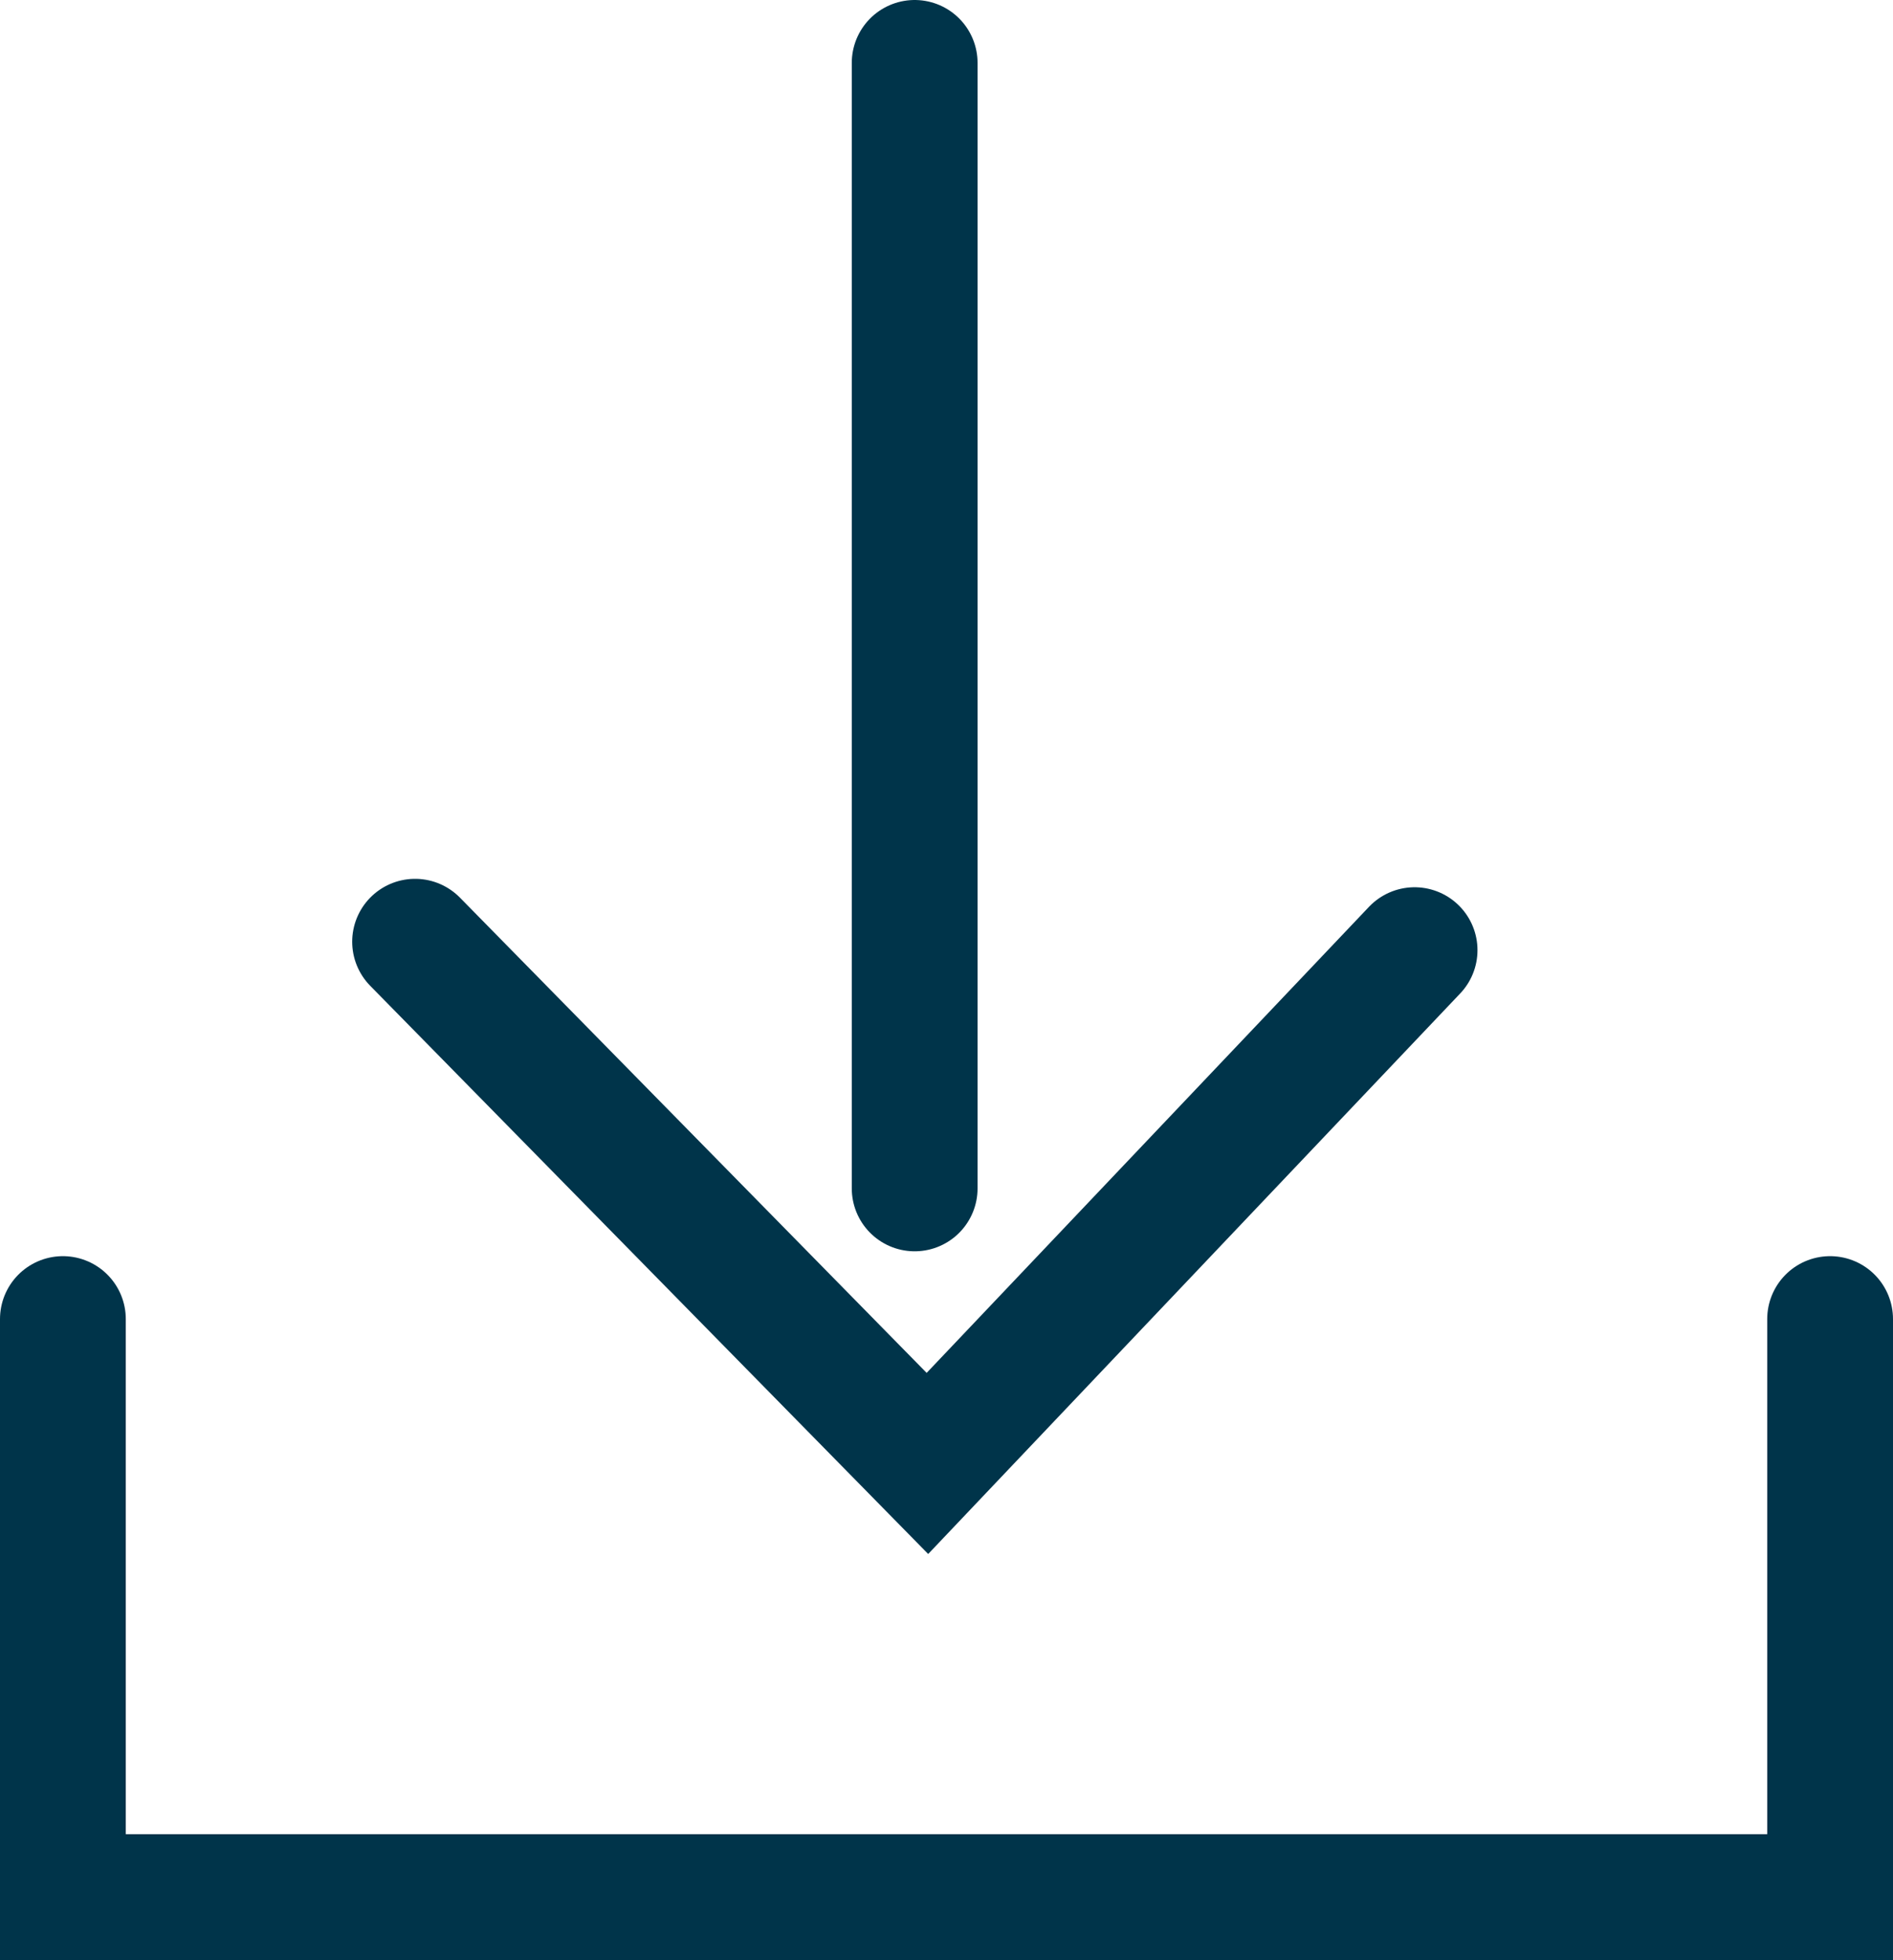
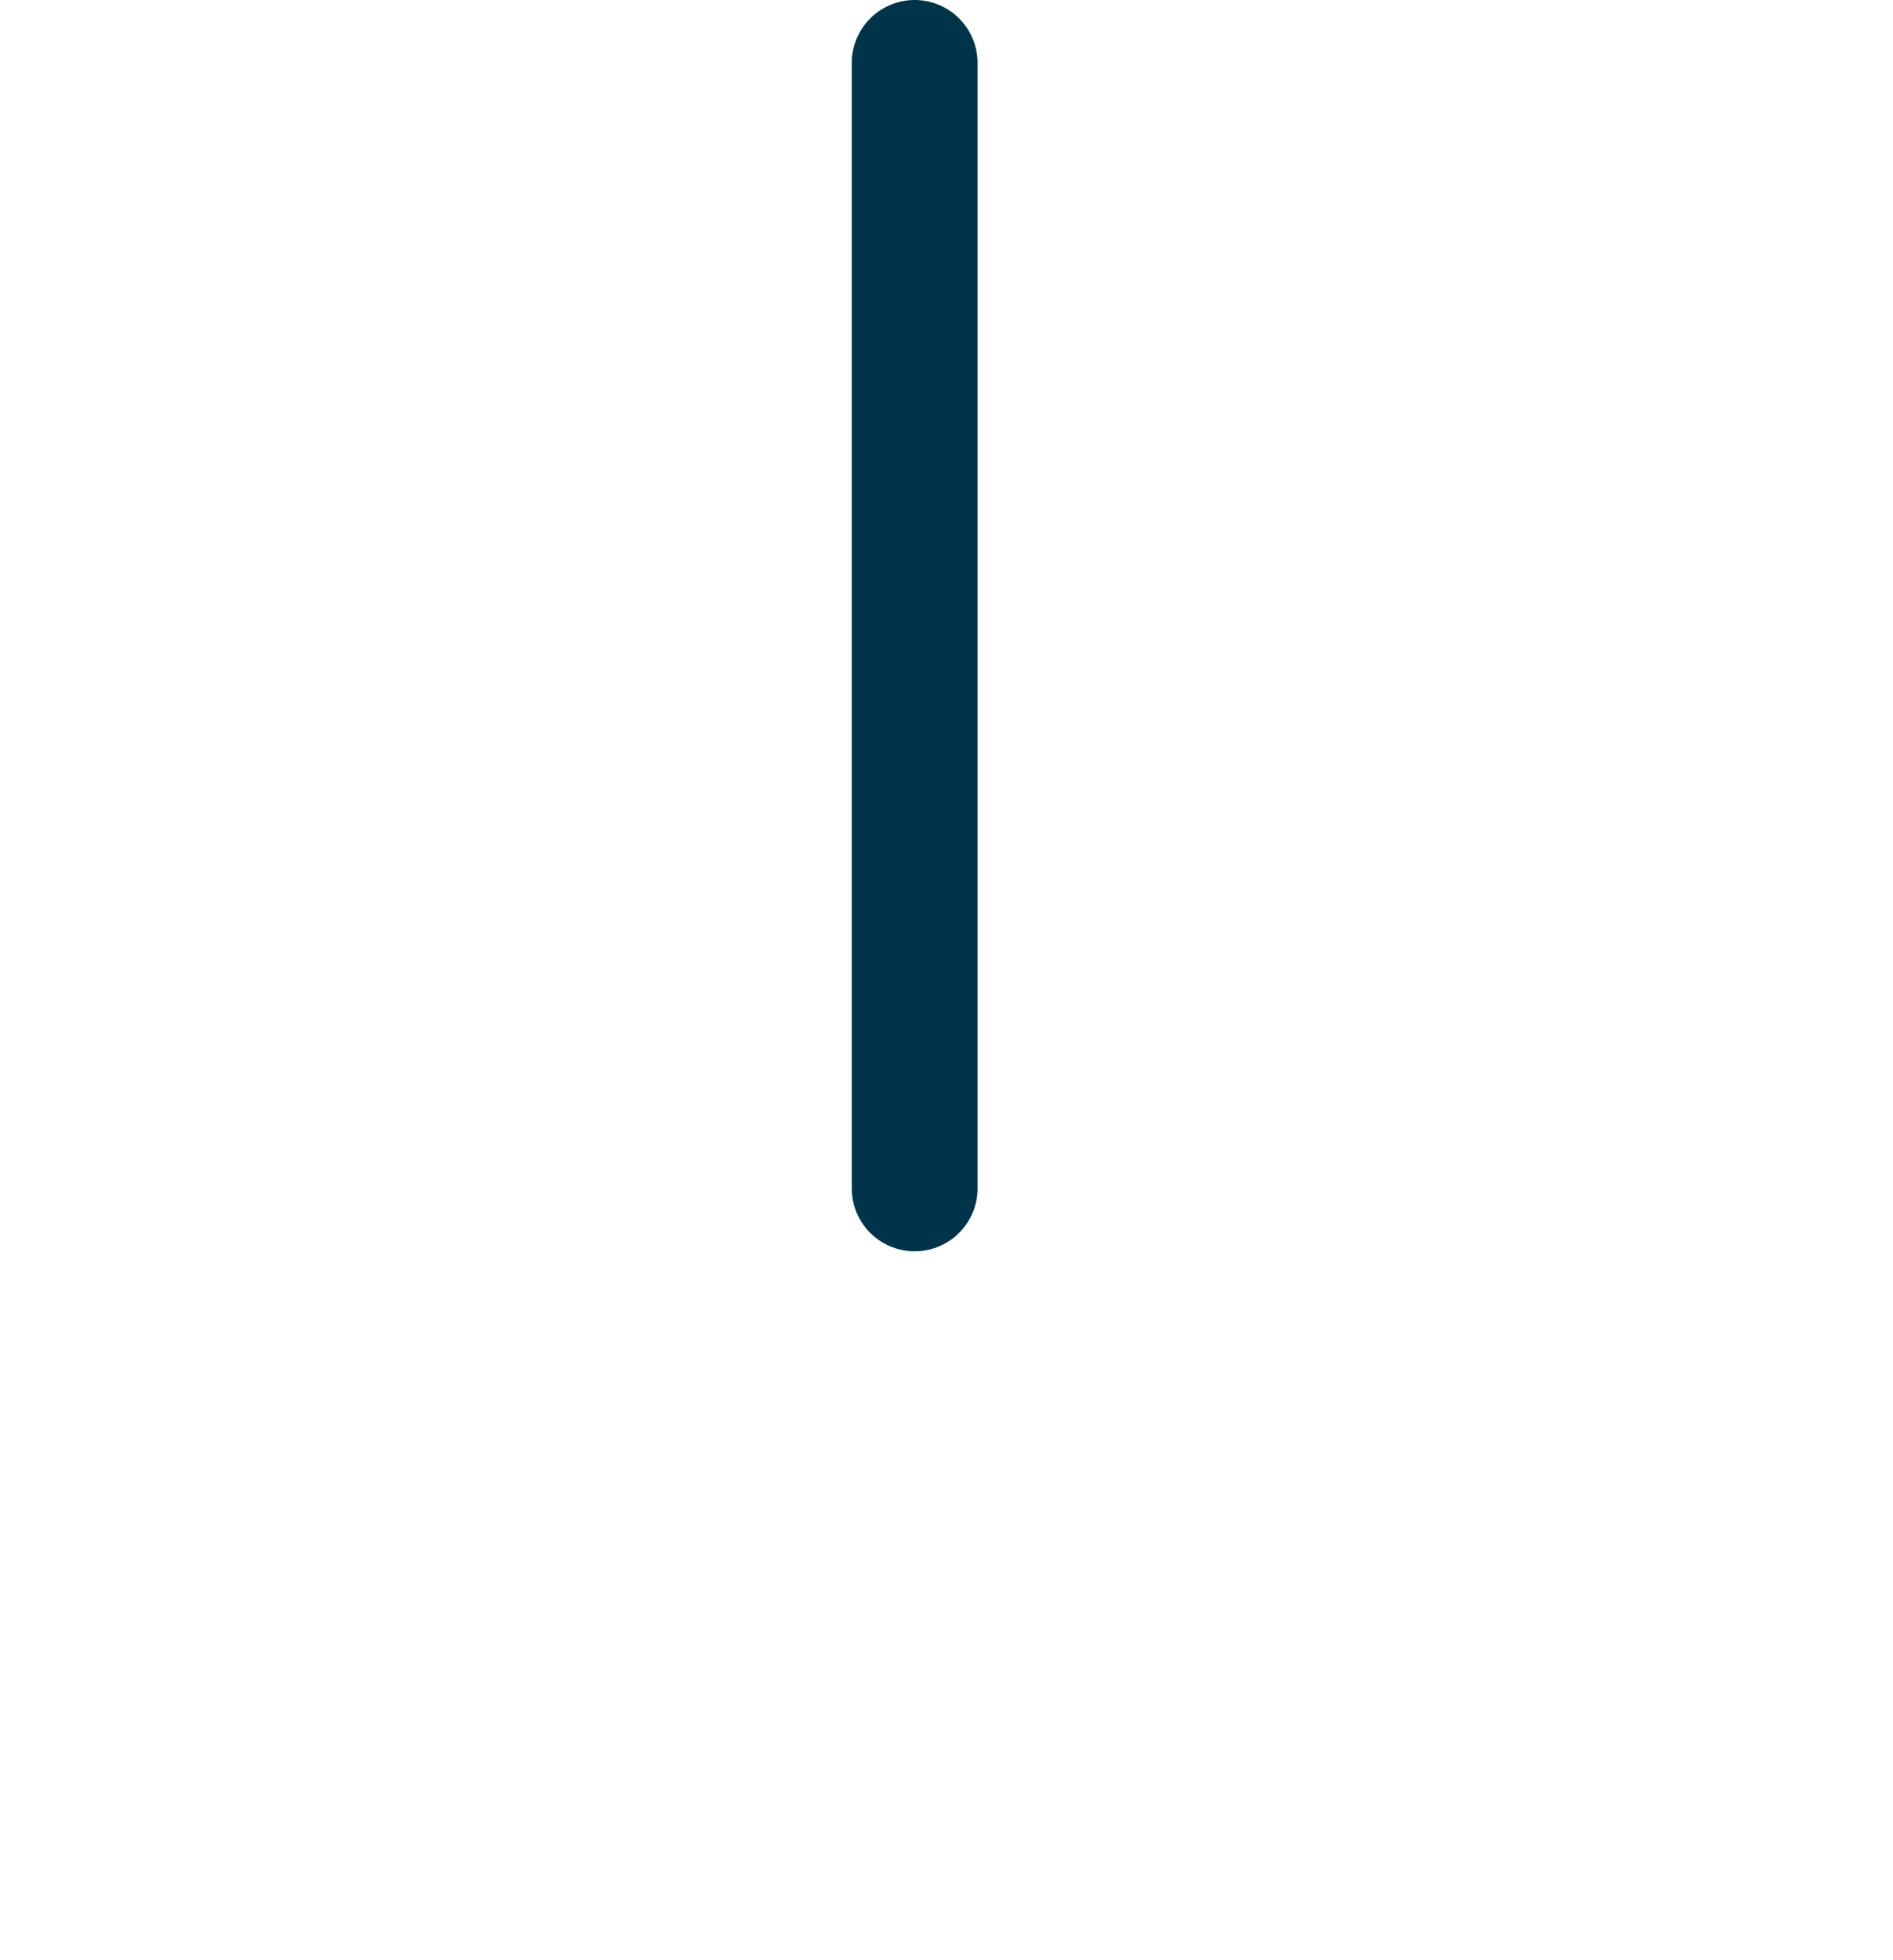
<svg xmlns="http://www.w3.org/2000/svg" version="1.1" id="Ebene_1" x="0px" y="0px" width="21.822px" height="22.589px" viewBox="0 0 21.822 22.589" enable-background="new 0 0 21.822 22.589" xml:space="preserve">
  <line fill="none" stroke="#00344A" stroke-width="1.45" stroke-linecap="round" x1="10.544" y1="13.697" x2="10.544" y2="0.725" />
-   <polyline fill="none" stroke="#00344A" stroke-width="1.45" stroke-linecap="round" points="4.785,10.854 10.691,16.867  16.307,10.951 " />
-   <polyline fill="none" stroke="#00344A" stroke-width="1.45" stroke-linecap="round" points="0.725,15.203 0.725,21.865  21.097,21.865 21.097,15.203 " />
</svg>